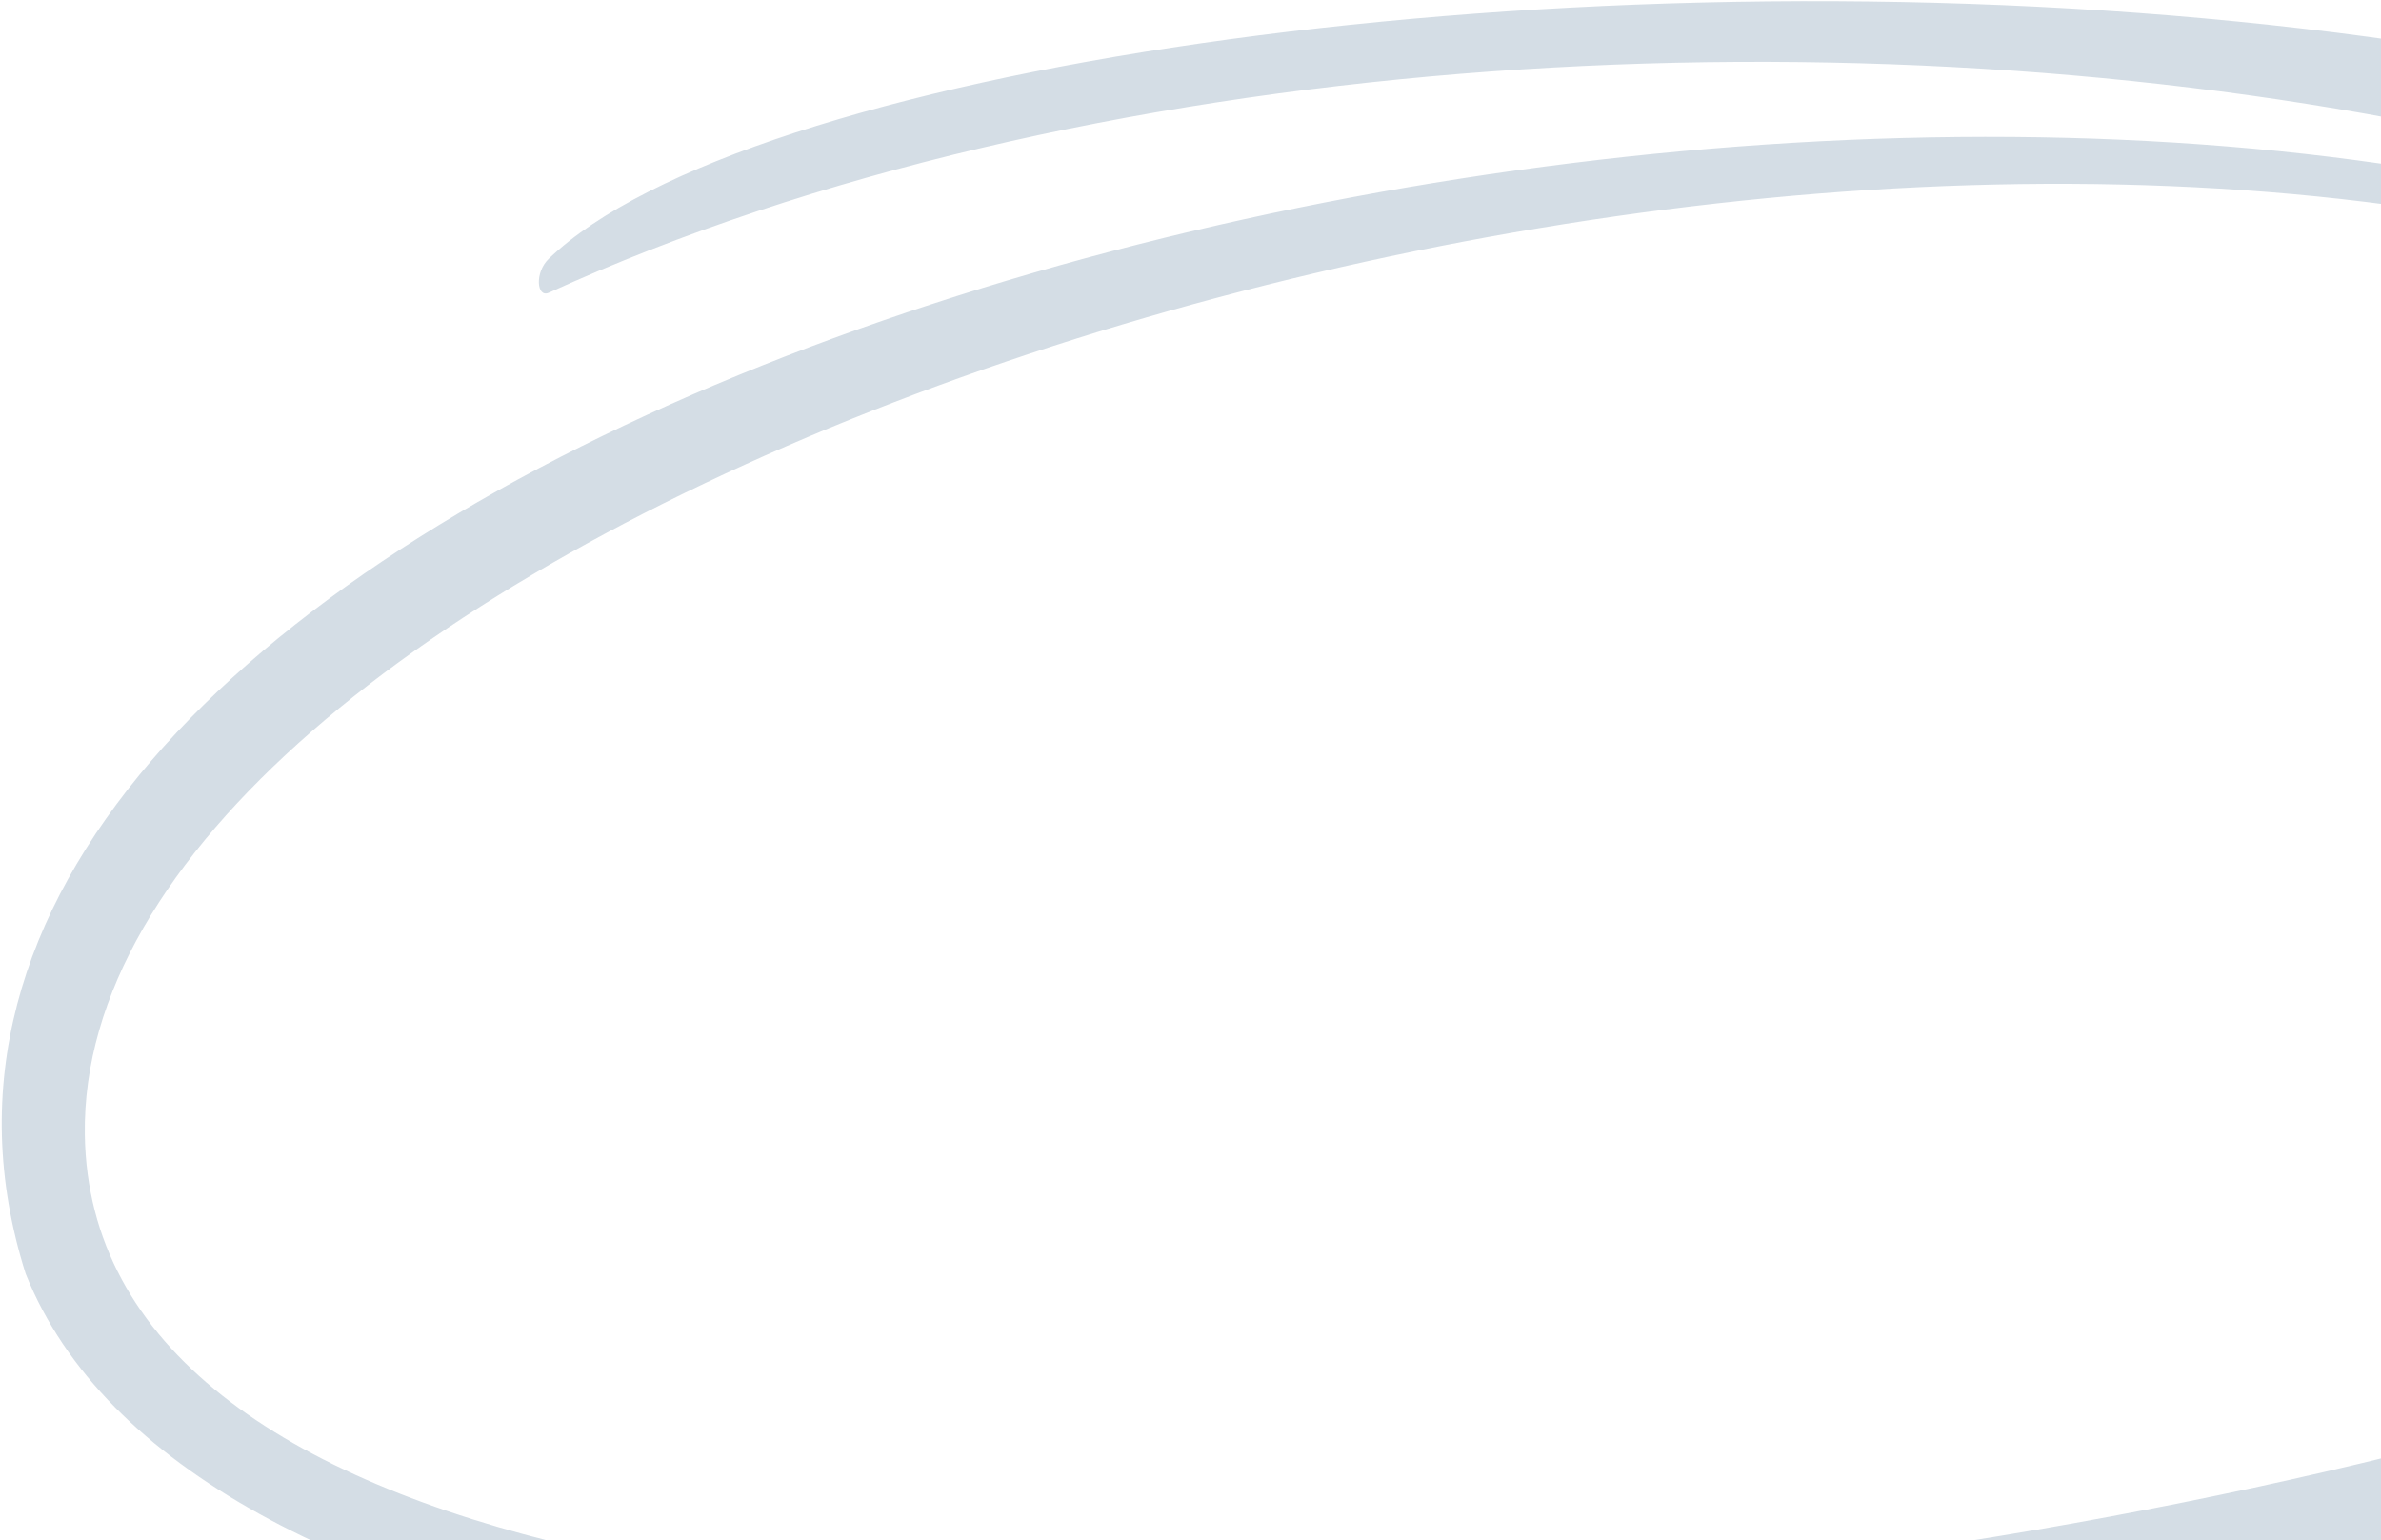
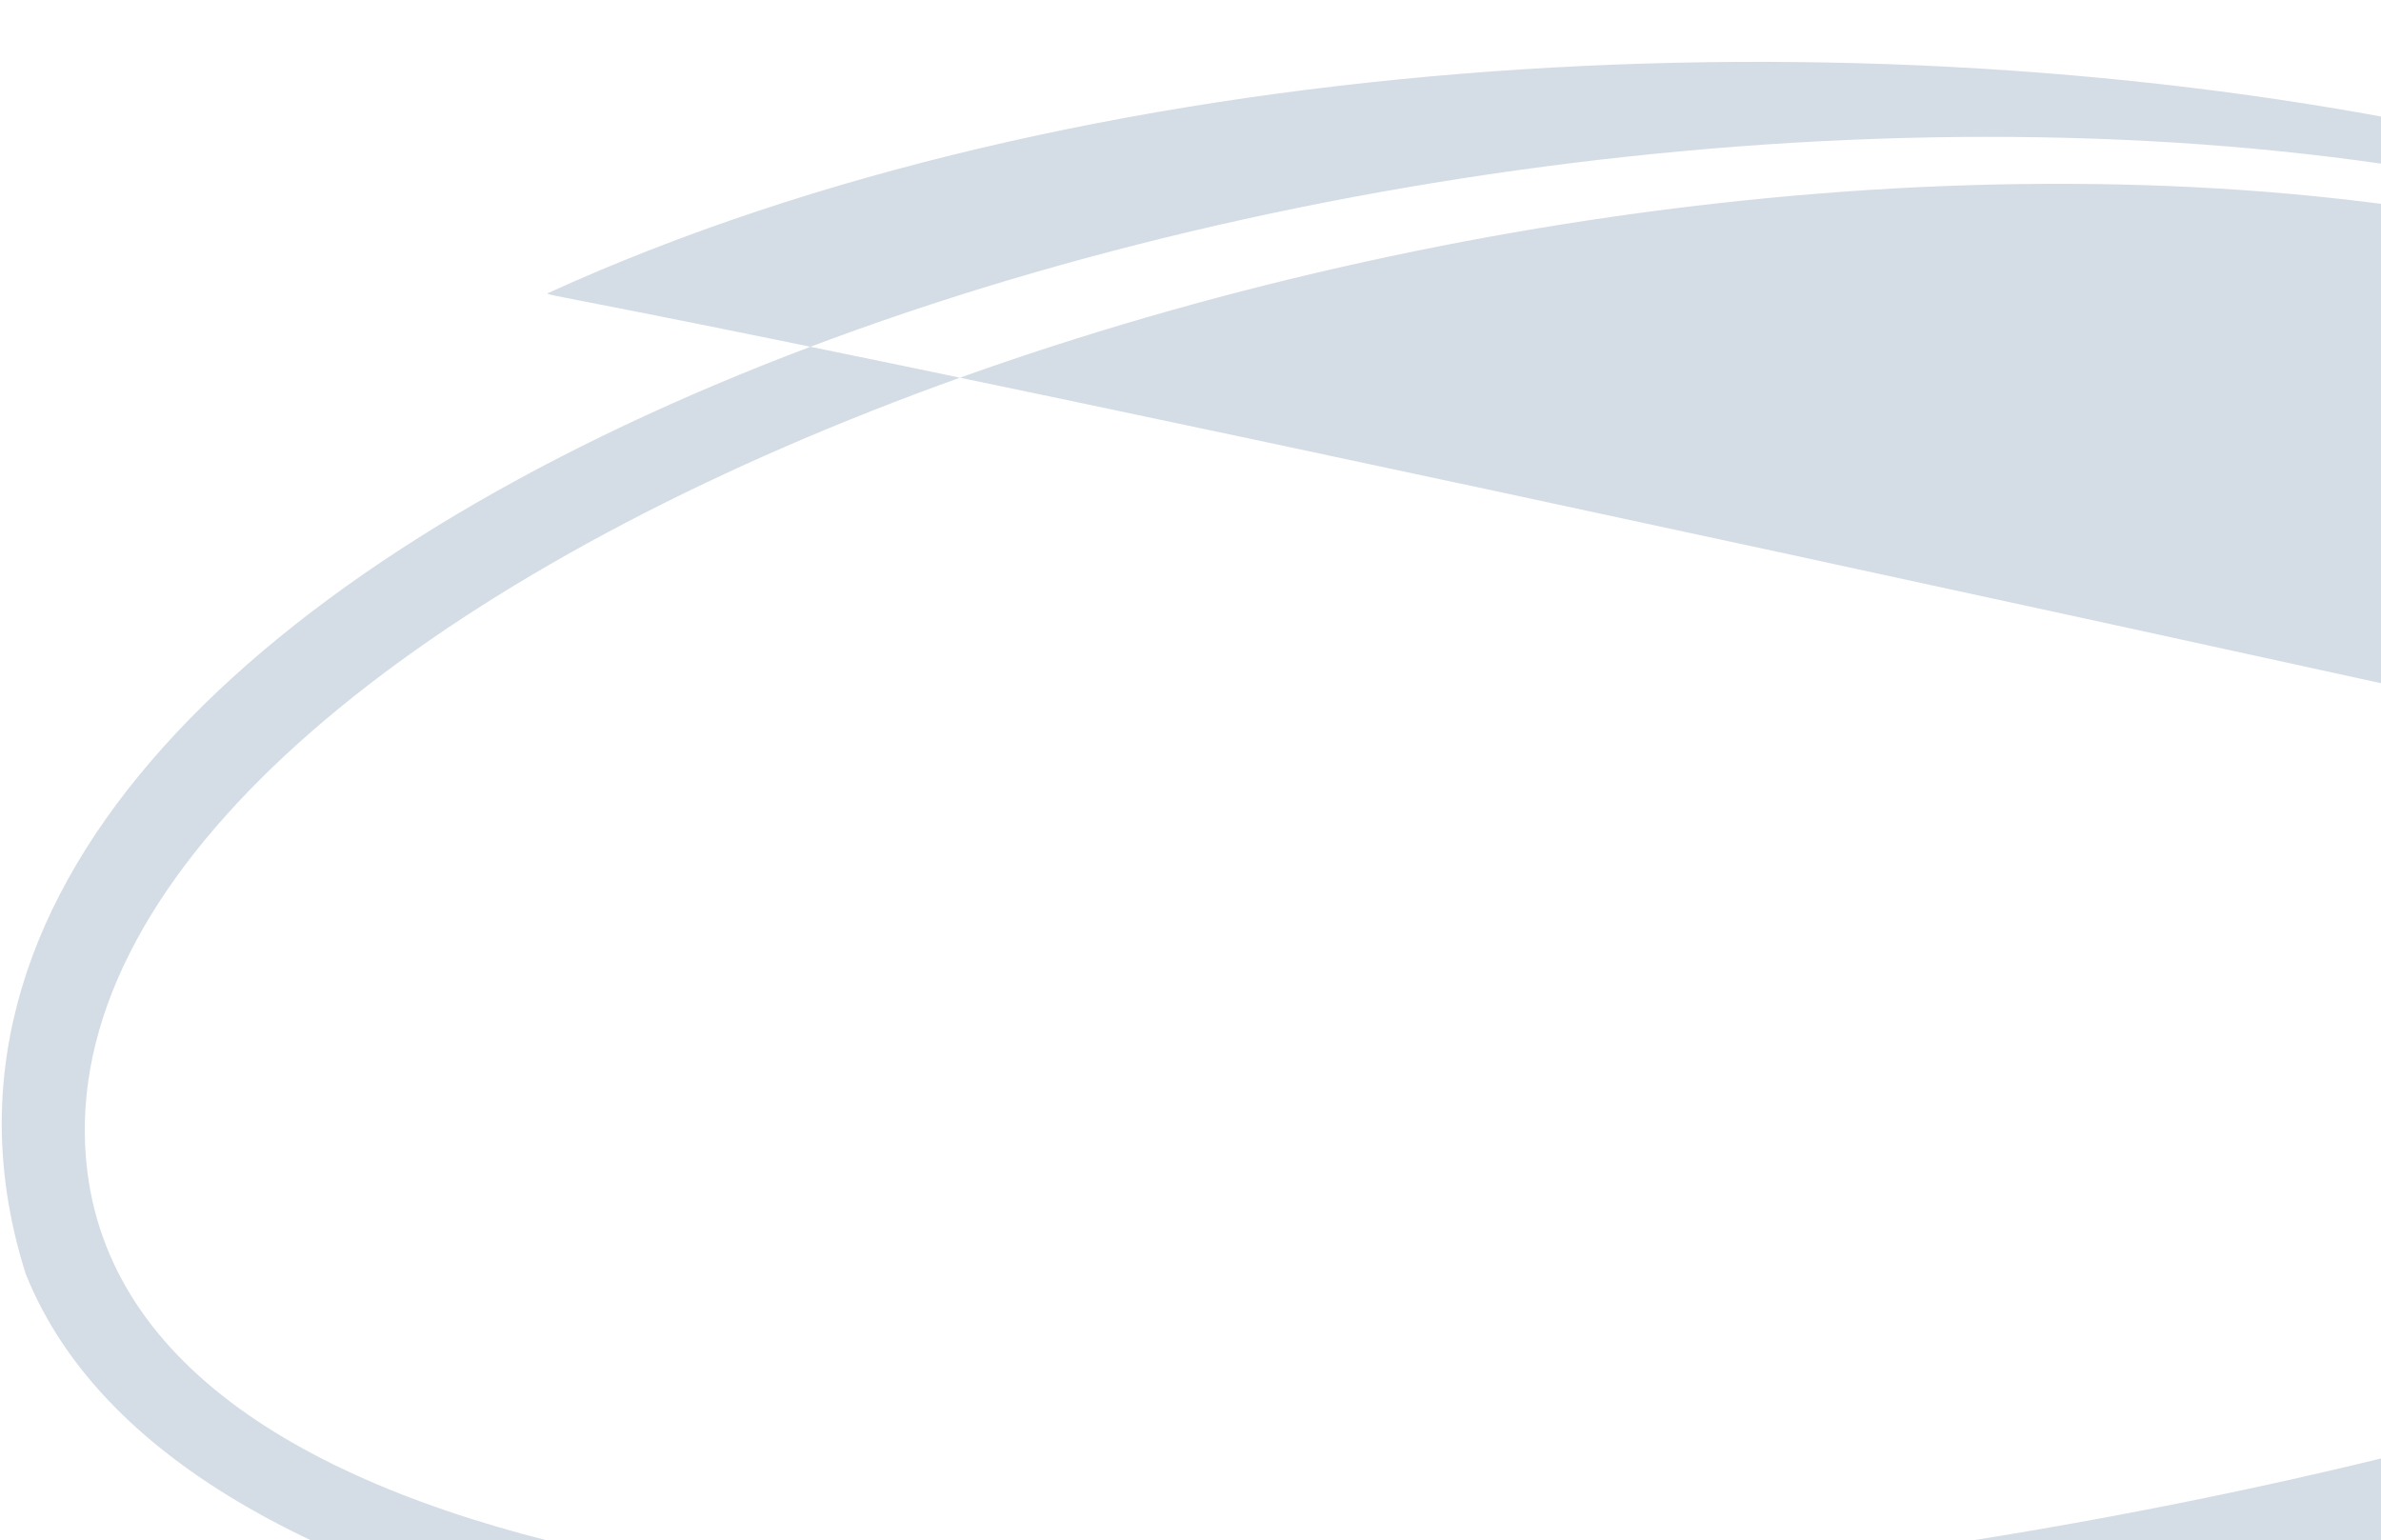
<svg xmlns="http://www.w3.org/2000/svg" width="490" height="317" viewBox="0 0 490 317" fill="none">
-   <path d="M5.287 262.154C69.858 423.457 690.316 340.232 716.571 190.511C757.948 -45.439 193.416 -23.989 112.953 53.231C109.973 56.091 110.46 61.374 112.953 60.238C331.006 -39.147 728.169 23.63 694.523 190.511C655.723 317.638 20.033 408.585 17.456 233.554C15.759 118.308 300.367 9.759 506.25 44.365C512.406 42.935 507.56 36.682 500.809 35.356C280.036 -1.576 -43.443 108.256 5.287 262.154Z" fill="#003566" fill-opacity="0.17" />
+   <path d="M5.287 262.154C69.858 423.457 690.316 340.232 716.571 190.511C109.973 56.091 110.46 61.374 112.953 60.238C331.006 -39.147 728.169 23.63 694.523 190.511C655.723 317.638 20.033 408.585 17.456 233.554C15.759 118.308 300.367 9.759 506.25 44.365C512.406 42.935 507.56 36.682 500.809 35.356C280.036 -1.576 -43.443 108.256 5.287 262.154Z" fill="#003566" fill-opacity="0.17" />
</svg>